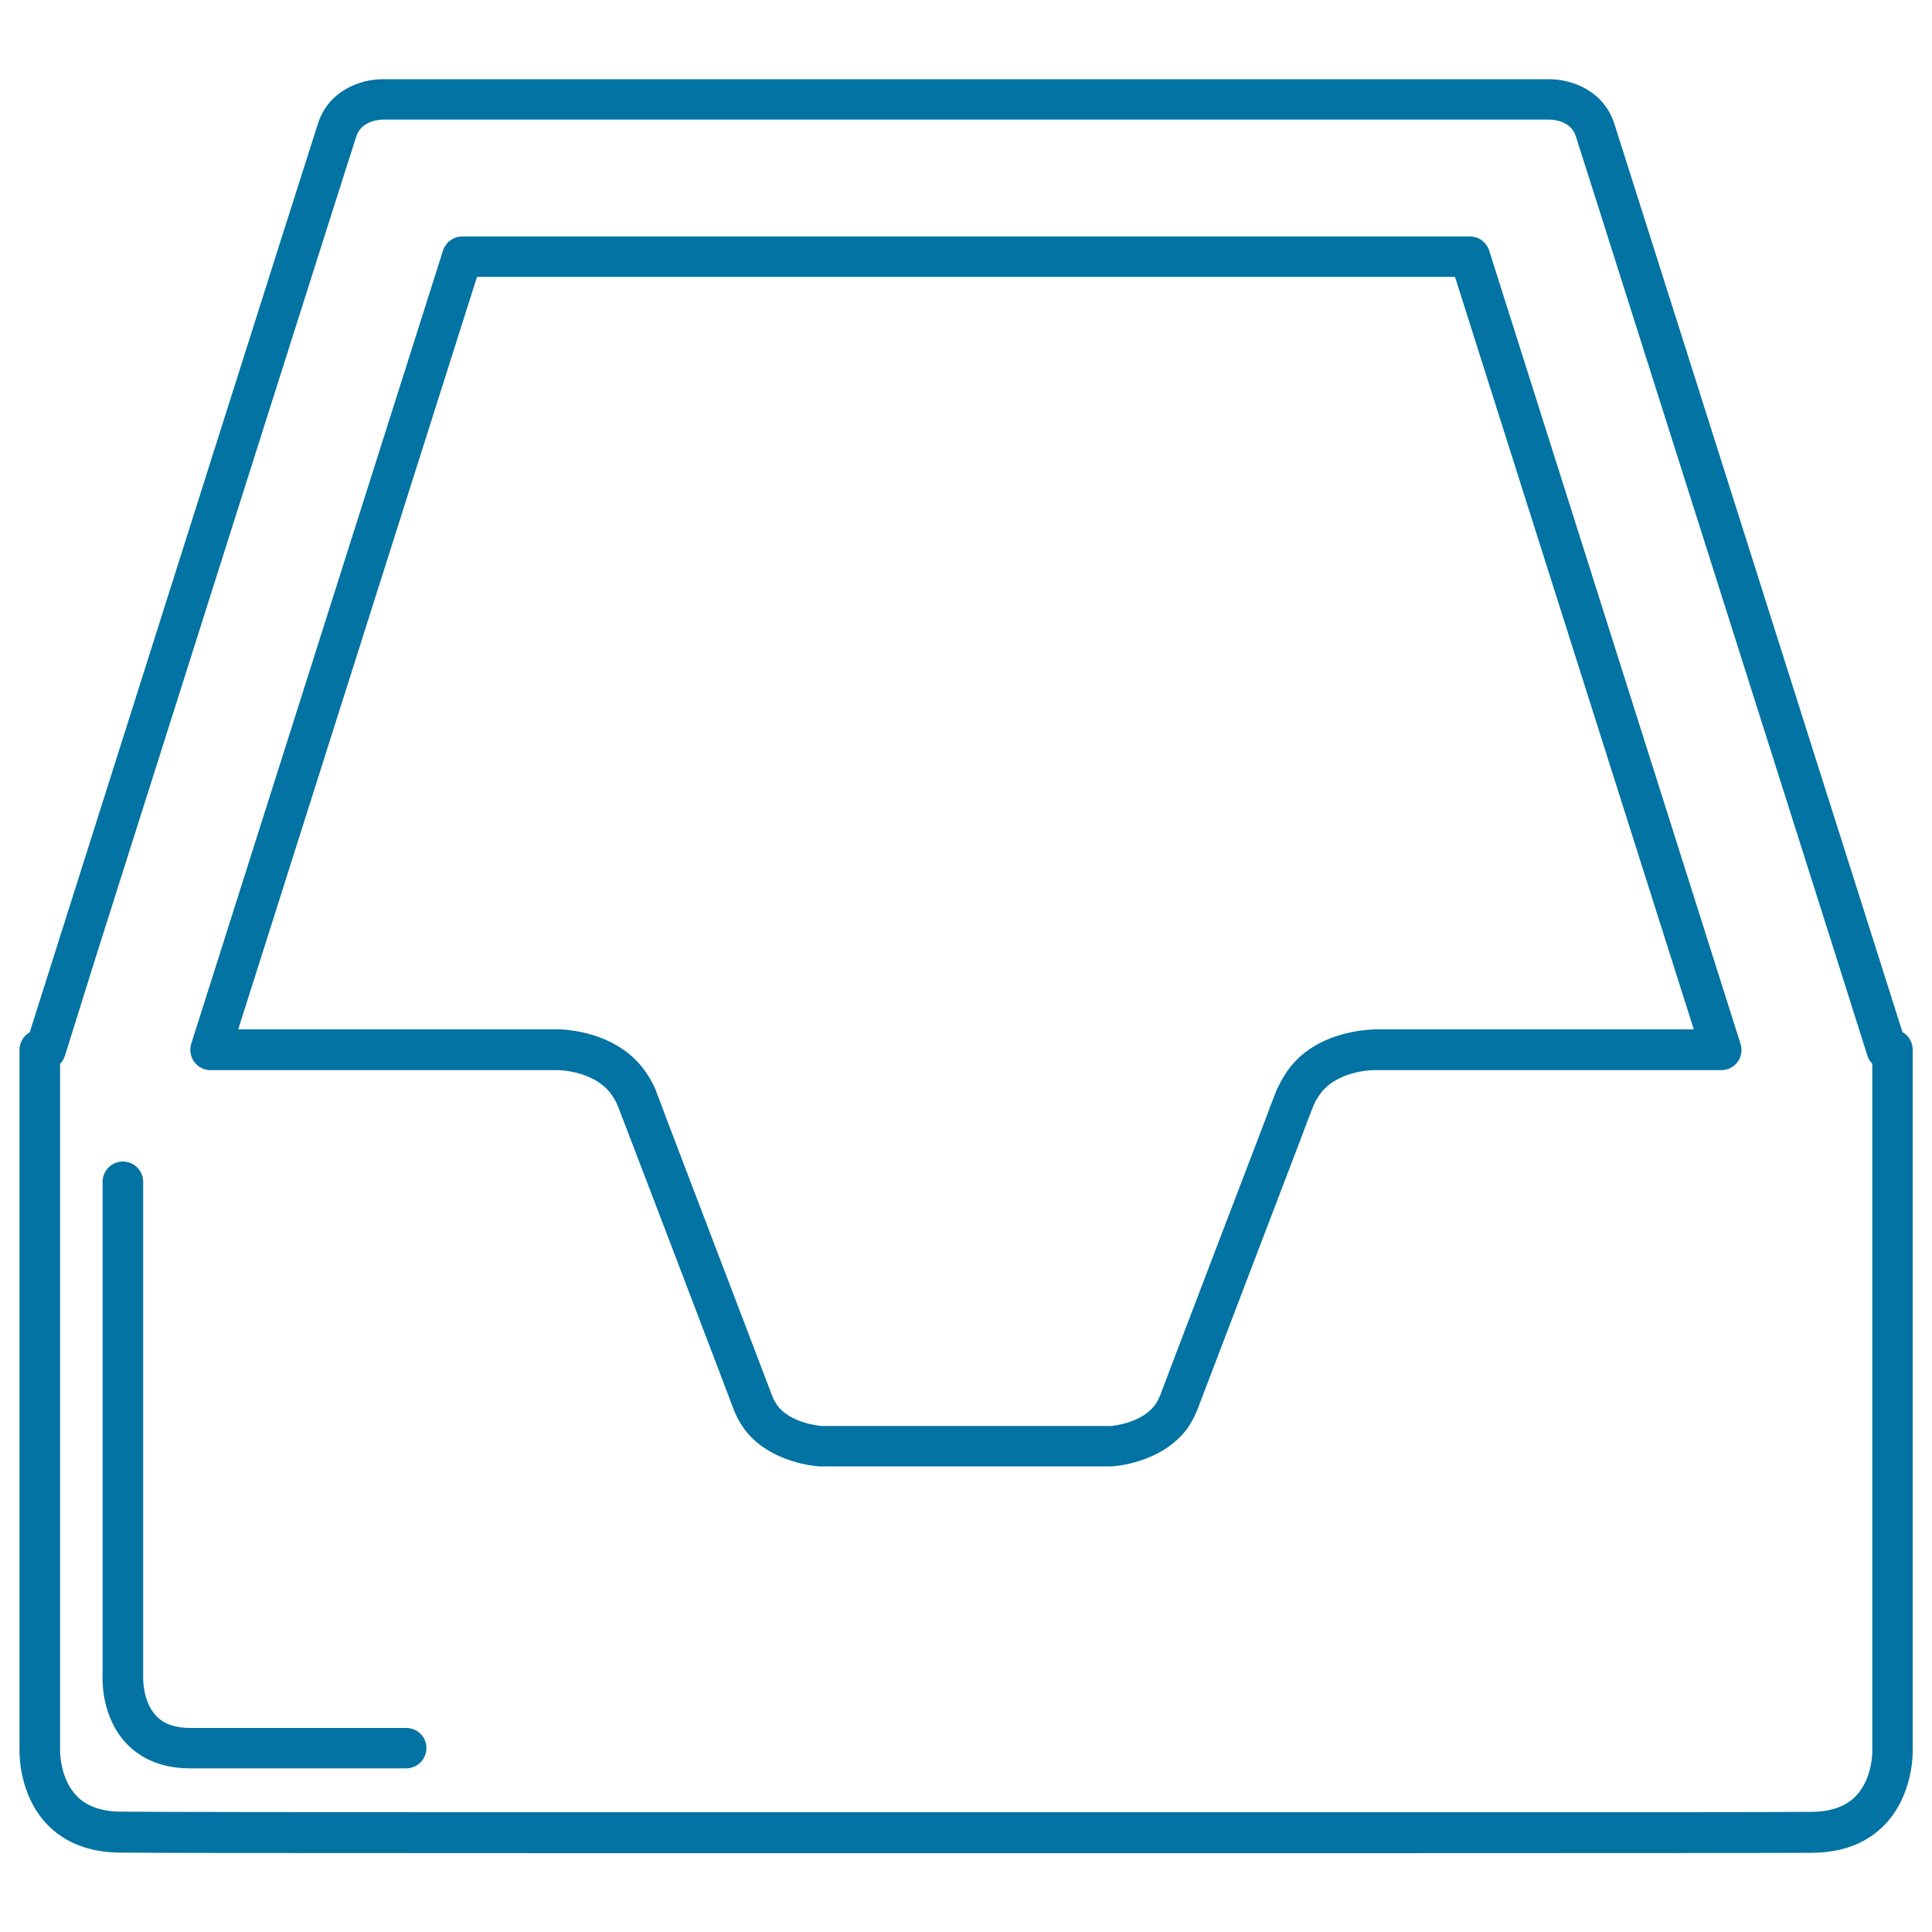
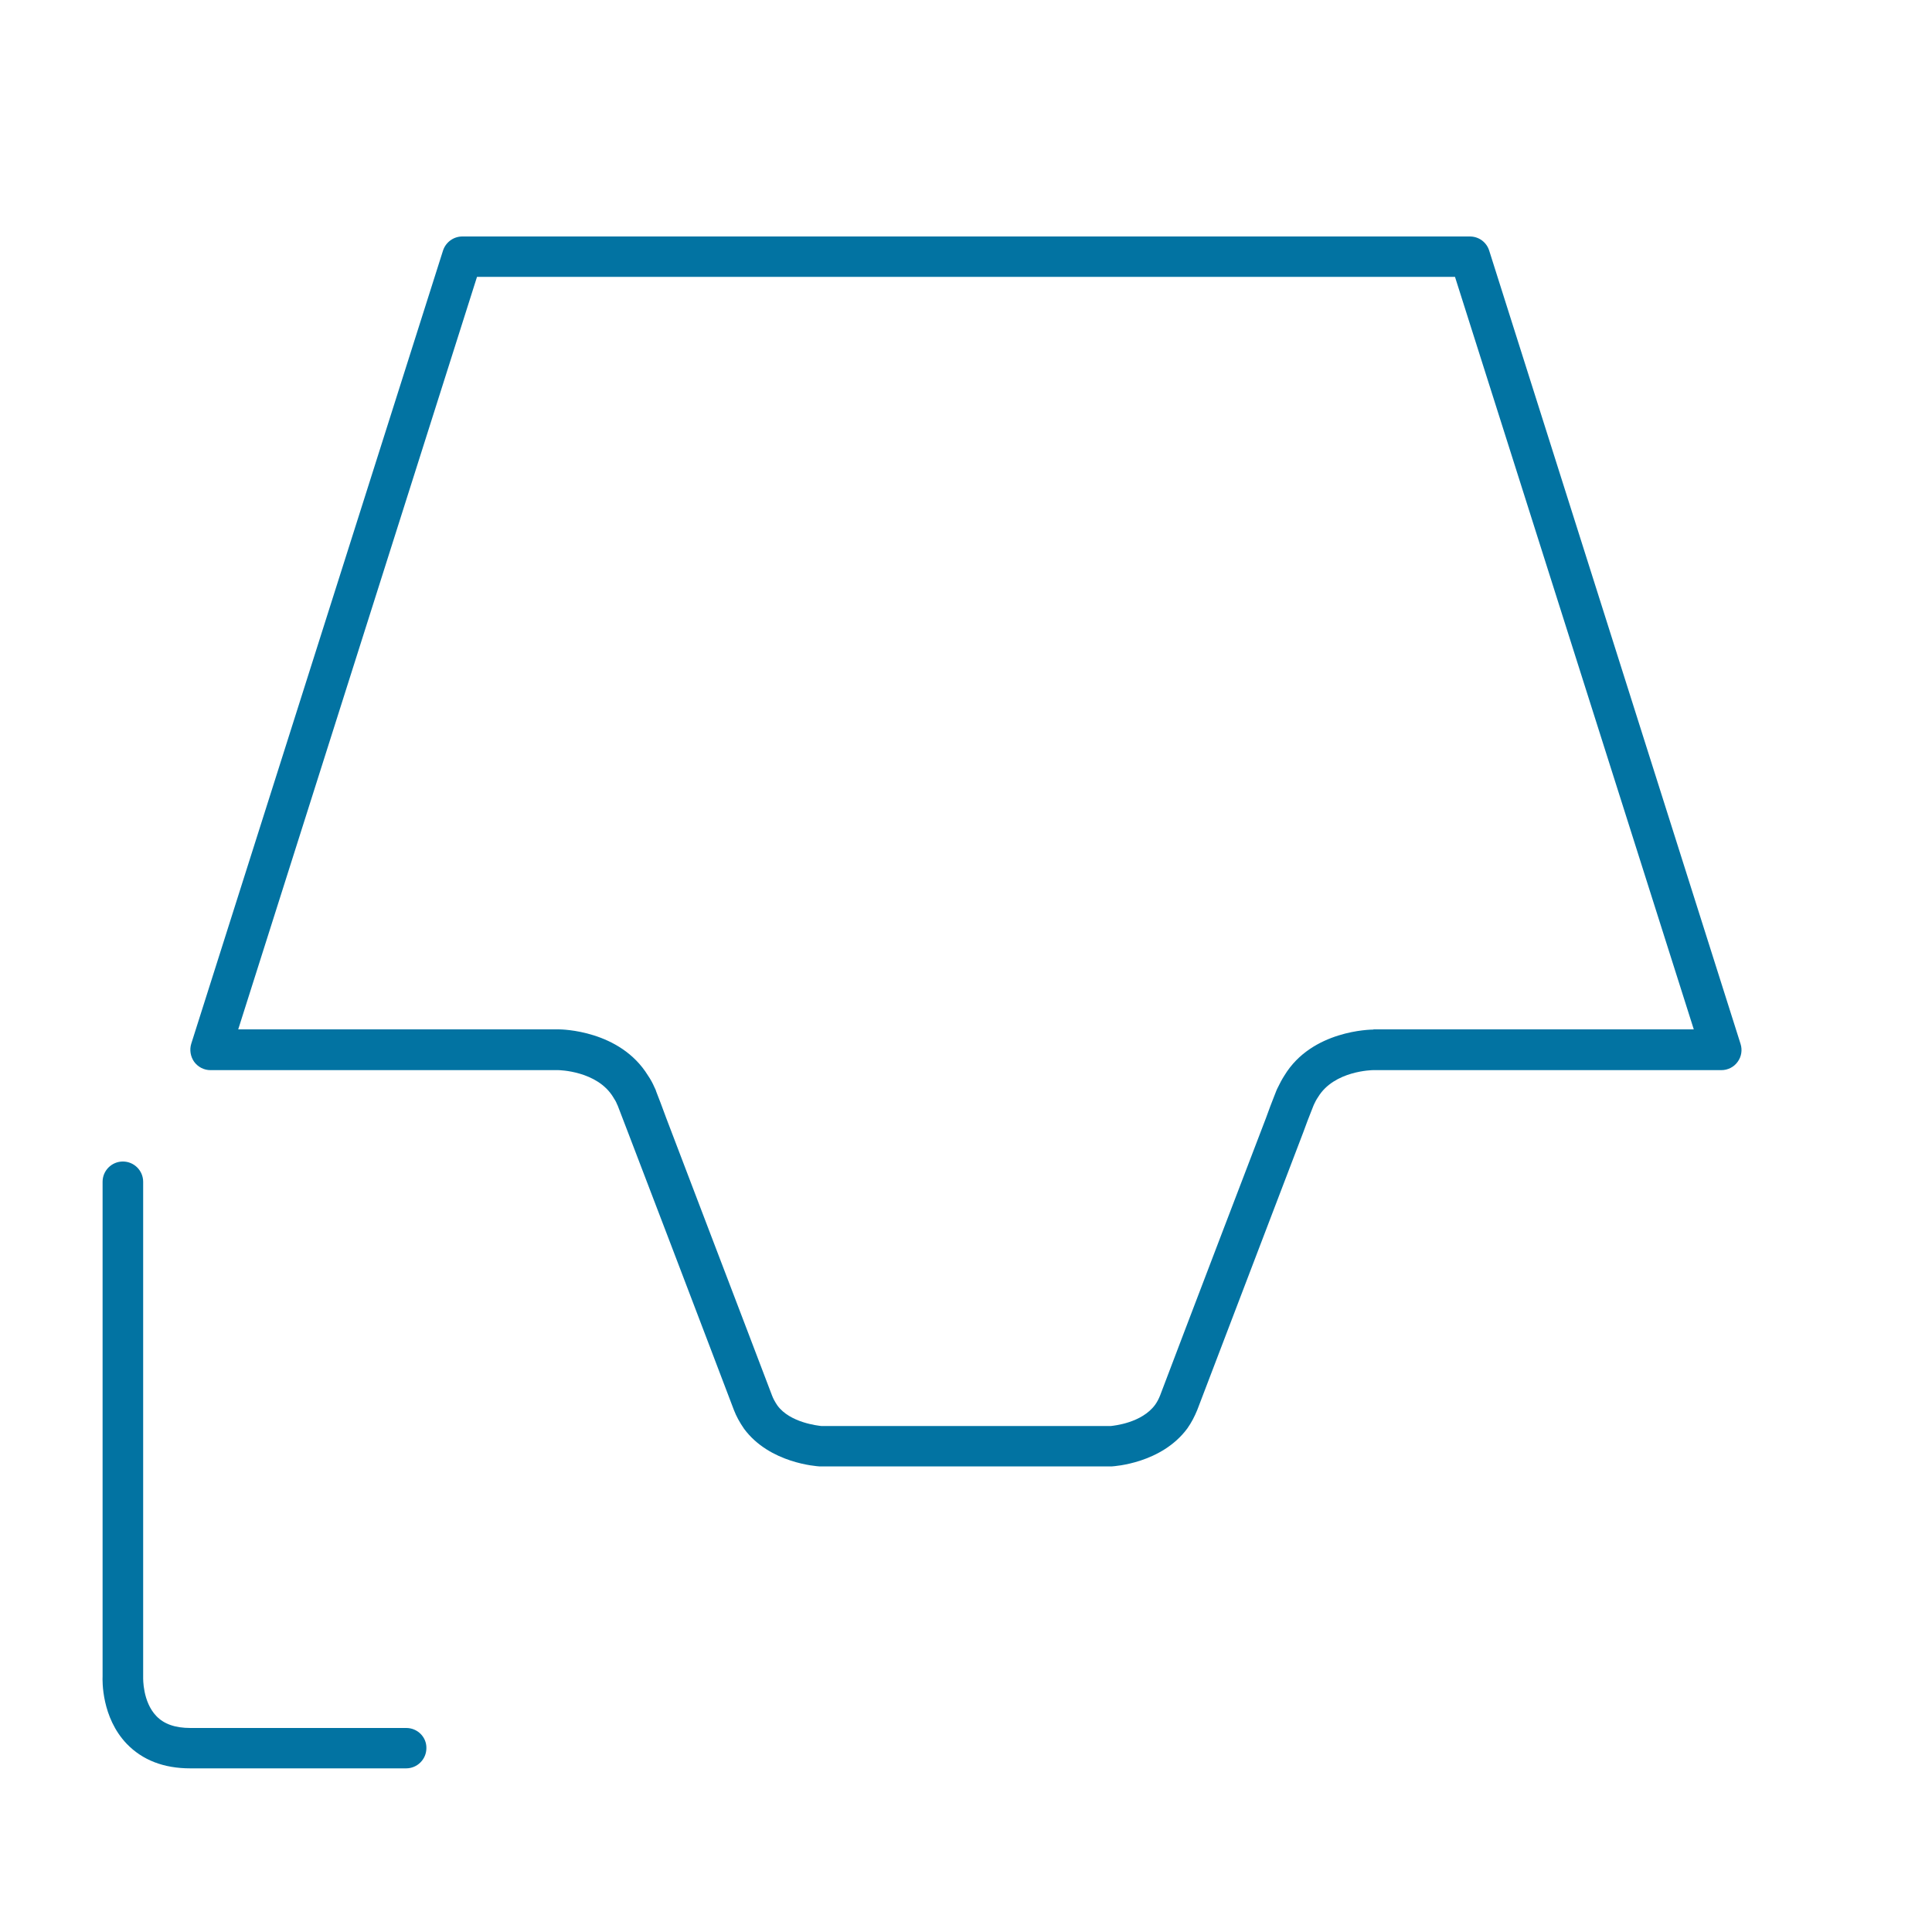
<svg xmlns="http://www.w3.org/2000/svg" viewBox="0 0 1000 1000" style="fill:#0273a2">
  <title>Tray Or Drawer Outlined Container SVG icon</title>
  <g>
    <g>
      <path d="M770.8,129.7c-1.4-4.4-5.4-7.3-10-7.3H239.3c-4.6,0-8.6,3-10,7.3L99,540.2c-1,3.2-0.4,6.7,1.5,9.4c2,2.7,5.1,4.3,8.4,4.3h180.1c0.2,0,20.1,0.3,28.4,14c0.1,0.2,0.2,0.4,0.3,0.5c0.6,0.9,1.2,1.9,1.7,3.2l0,0c0,0.1,0.1,0.2,0.1,0.2c0.1,0.1,0.1,0.3,0.2,0.4c1.3,3.3,3.1,8,5.3,13.8l22.9,59.9c13.6,35.8,27.7,72.5,32,84c1.2,3.1,2.8,6.1,5.2,9.6c13.3,18,37.9,19.4,38.9,19.5c0.2,0,0.4,0,0.5,0h150.6c0.2,0,0.4,0,0.5,0c1-0.1,25.6-1.5,39-19.7c2.1-3,3.7-6.1,5.1-9.5c4.3-11.3,18.4-48.3,32.1-84.1l22.8-59.7c1.5-4.2,2.9-7.8,4.1-10.8l1.1-2.8c0.1-0.2,0.2-0.4,0.3-0.7h0c0.6-1.3,1.2-2.5,2.1-3.8c8.3-13.8,28.3-14,28.5-14H891c3.3,0,6.5-1.6,8.4-4.3c2-2.7,2.5-6.2,1.5-9.3L770.8,129.7z M710.9,532.9c-1.3,0-31.9,0.3-46.1,23.8c-1.3,2-2.4,4.1-3.5,6.4c-0.3,0.6-0.6,1.2-0.8,1.8l-1.1,2.8c-1.2,3-2.6,6.7-4.1,10.9l-22.8,59.6c-13.7,35.9-27.8,72.8-32,84c-0.7,1.8-1.6,3.5-2.6,4.9c-6.9,9.4-21.2,10.8-22.9,11H425.1c-1.7-0.2-16.2-1.7-22.7-10.6c-1.3-1.9-2.2-3.6-2.8-5.2c-4.3-11.3-18.3-48.1-32-83.9l-22.8-59.8c-2-5.5-3.8-10.2-5.1-13.5c-0.2-0.7-0.5-1.5-0.9-2.2c-1-2.3-2.1-4.3-3.4-6.2c-14.5-23.6-44.9-23.9-46.2-23.9H123.3l123.6-389.5h506.2l123.6,389.5H710.9L710.9,532.9z" />
-       <path d="M990,906.4V543.3c0-3.9-2.1-7.3-5.3-9.1c-7.4-23.4-23.7-74.9-43-135.5c-43.4-137-102.9-324.7-106.2-334.9C829.9,47,813.9,41,801.7,41H198.2c-12,0-28.1,6-33.6,22.9c-4.2,12.7-95.7,301.5-134.8,424.9l-14.4,45.5c-3.2,1.8-5.3,5.2-5.3,9.1l0,362.8c0,0.9-0.5,22.7,14.3,38.1c9.1,9.5,21.7,14.4,37.3,14.6c14.4,0.2,95.5,0.3,241,0.3c61.2,0,128.7,0,196.3,0c68.8,0,137.7,0,199.9,0c144.6,0,225.1-0.1,239.5-0.2c15.6-0.2,28.1-5.1,37.3-14.7C990.5,928.7,990,907,990,906.4z M960.6,929.6c-5.1,5.3-12.7,8.1-22.4,8.2c-14.3,0.2-94.8,0.2-239.2,0.2c-62.2,0-131.1,0-199.9,0c-67.6,0-135.1,0-196.3,0c-145.4,0-226.5-0.1-240.7-0.3c-9.7-0.1-17.2-2.8-22.4-8.1c-8.7-9-8.6-23-8.6-23.4V550.6c1.1-1.1,2-2.5,2.5-4.1L49.7,495C88.8,371.7,180.3,83,184.5,70.4c2.7-8.2,12.5-8.5,13.9-8.5c0,0,0,0,0,0h603.5c1.1,0,11,0.2,13.7,8.5c3.3,10.1,62.7,197.7,106.2,334.7c21.1,66.4,38.6,121.9,44.8,141.4c0.5,1.6,1.4,3,2.5,4.1l0,356.1C969.1,906.8,969.2,920.6,960.6,929.6z" />
      <path d="M210.3,894.4H98.6c-7.9,0-13.7-2-17.7-6.2c-7.1-7.4-6.8-19.5-6.8-20V611.7c0-5.8-4.7-10.5-10.5-10.5s-10.5,4.7-10.5,10.5l0,256c-0.1,2.1-0.6,21.2,12.5,34.9c8.1,8.4,19.1,12.7,32.9,12.7h111.7c5.8,0,10.5-4.7,10.5-10.5C220.8,899.1,216.1,894.4,210.3,894.4z" />
    </g>
  </g>
</svg>